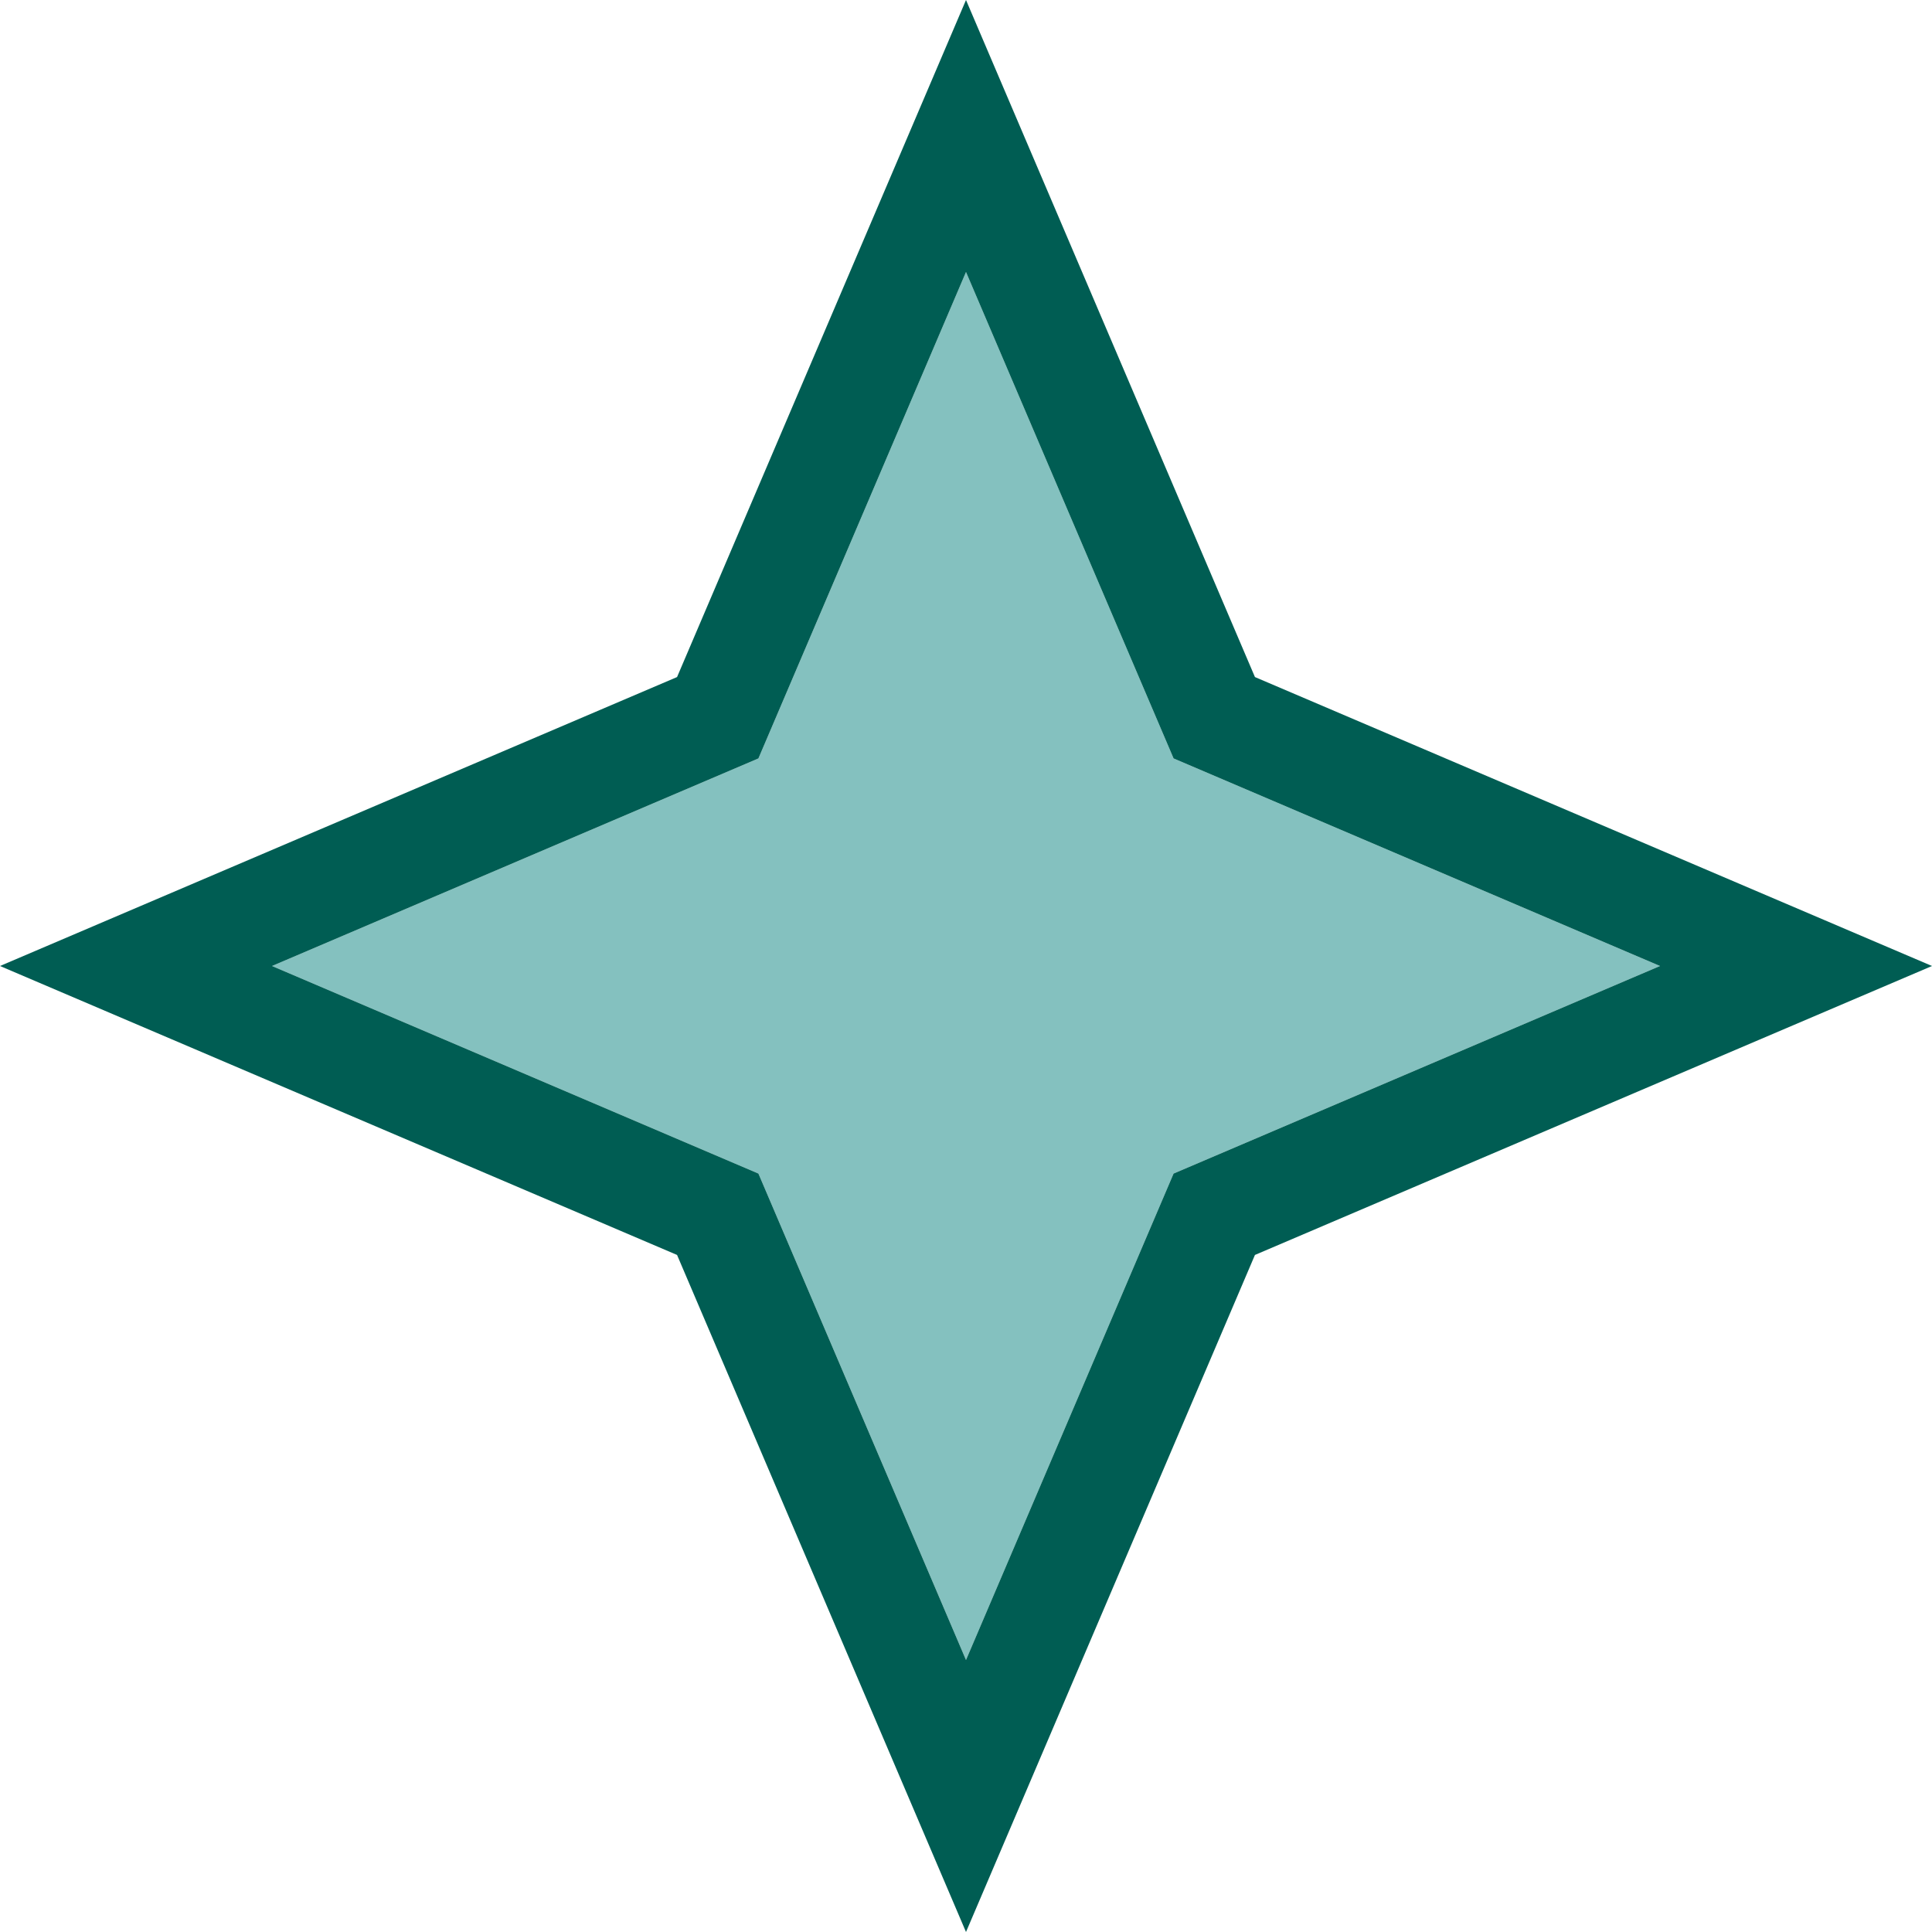
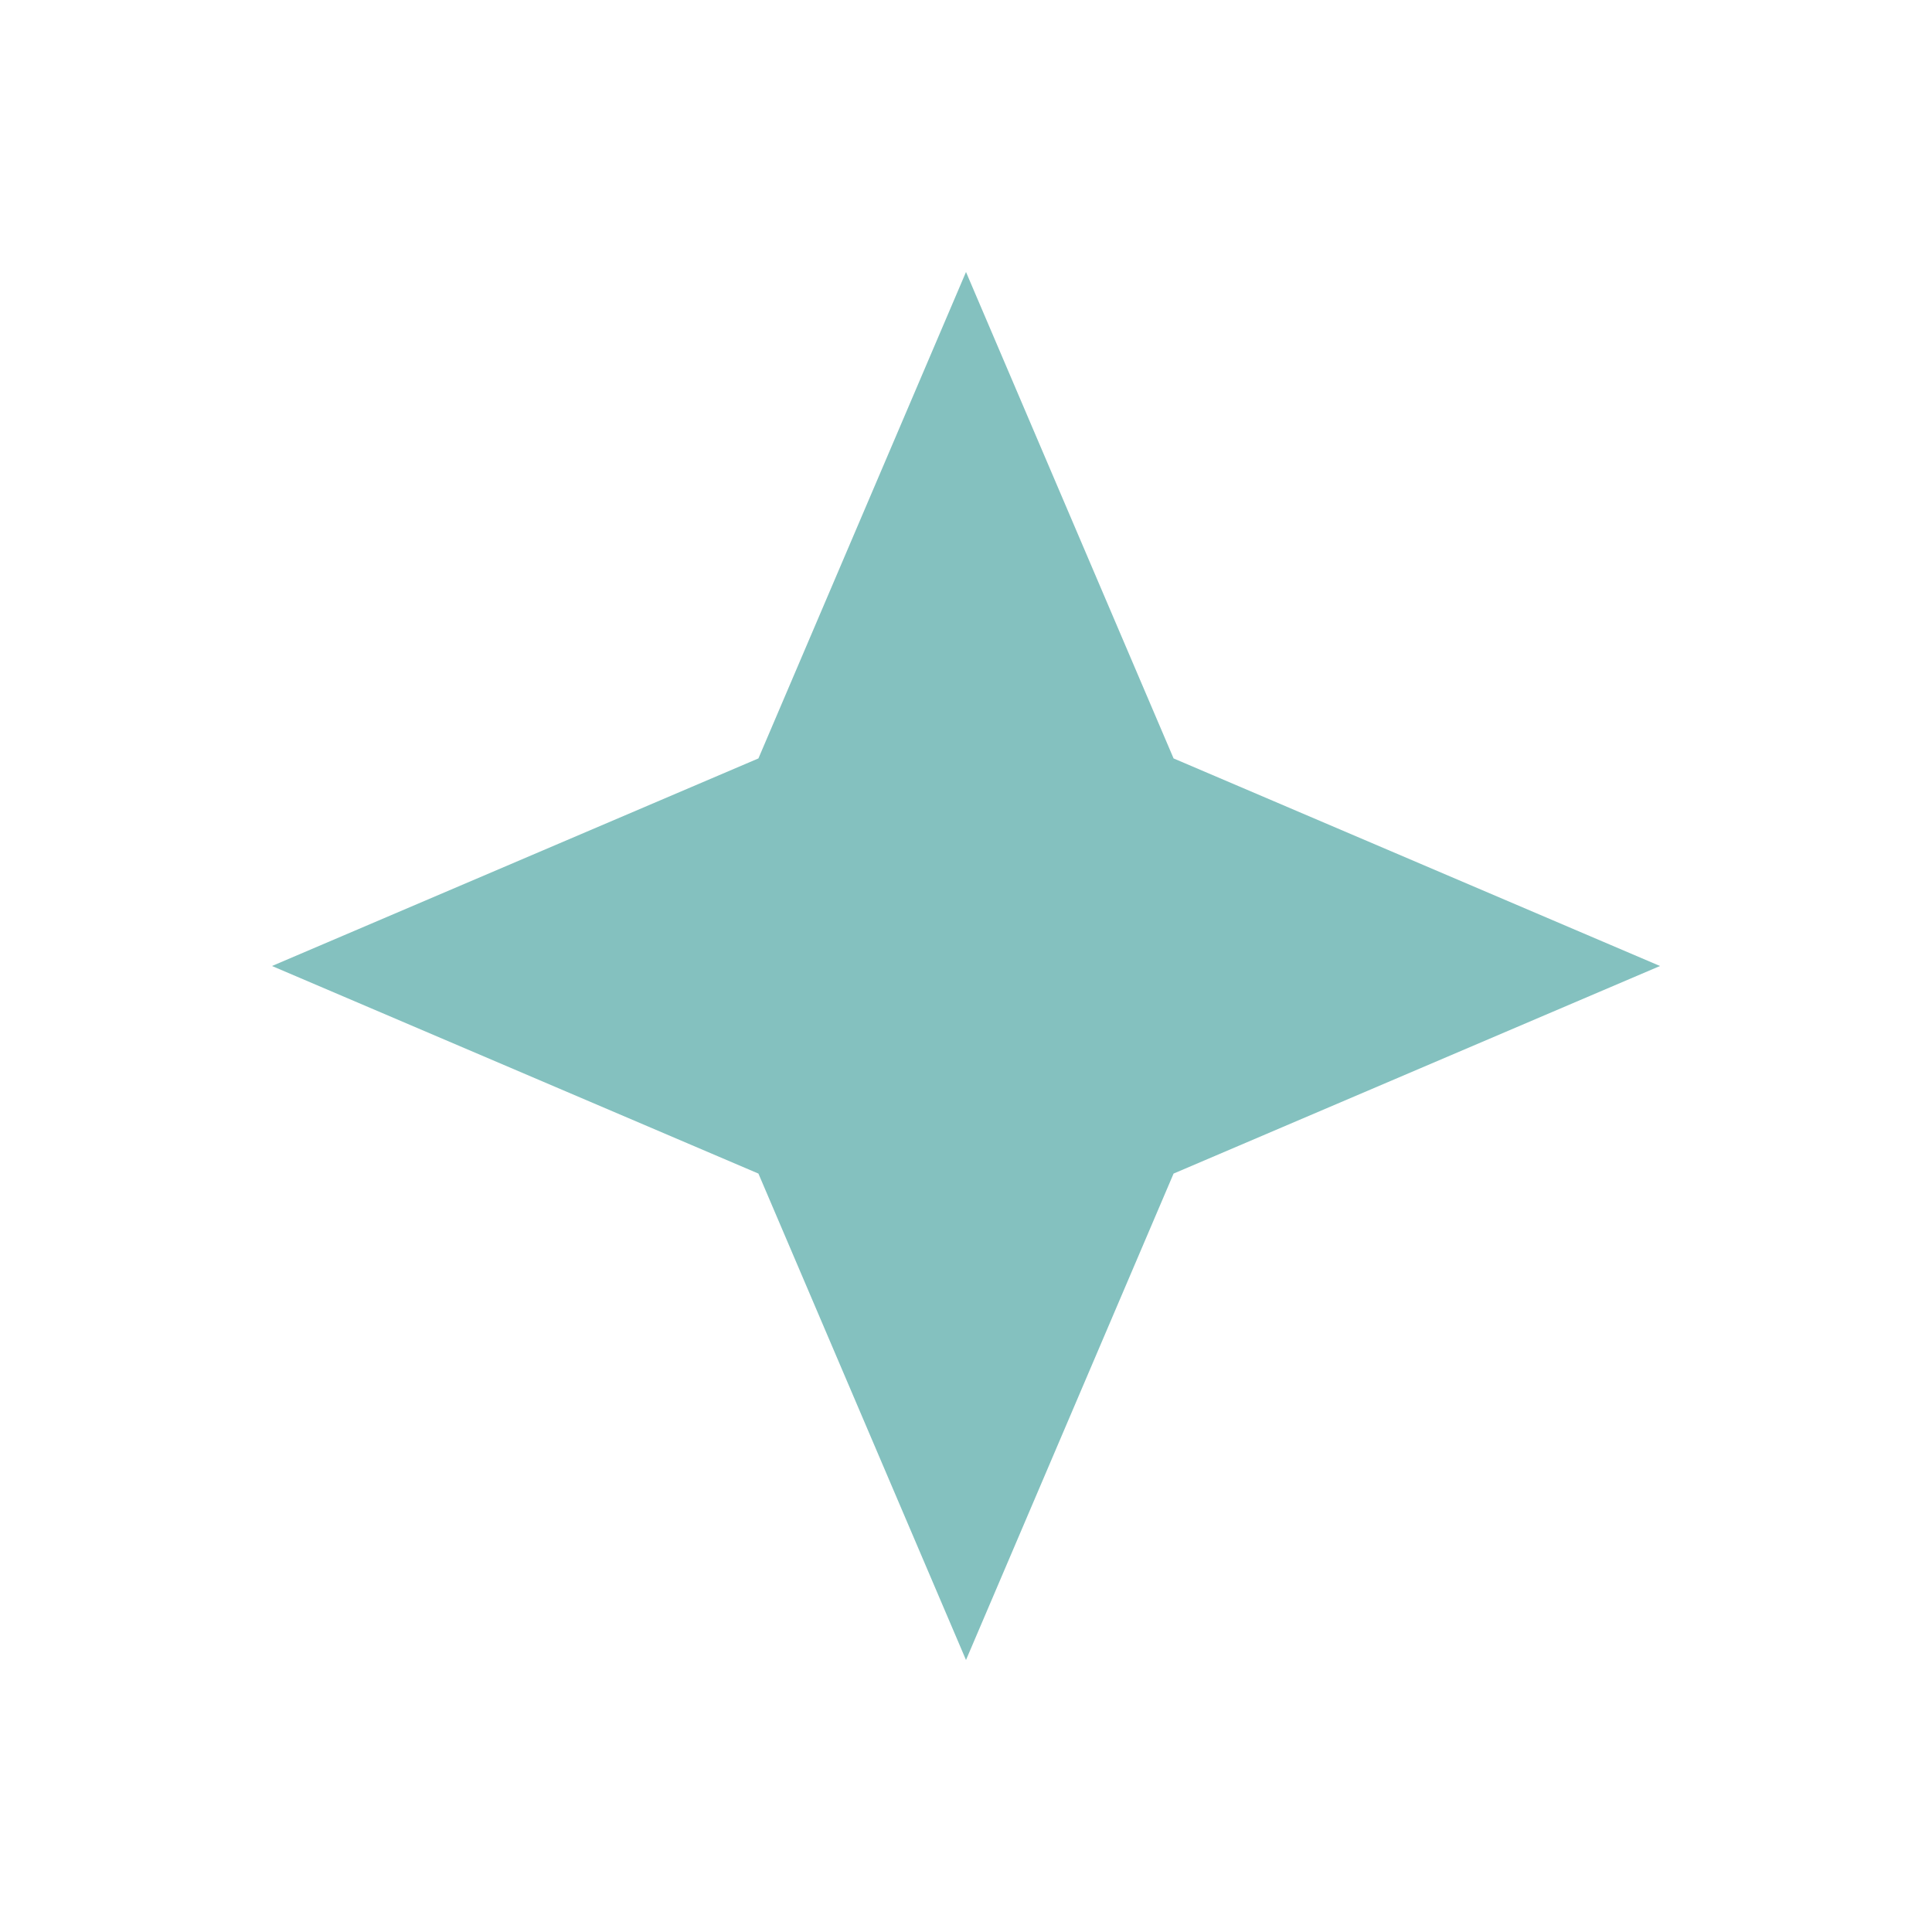
<svg xmlns="http://www.w3.org/2000/svg" width="70" height="70" viewBox="0 0 70 70" fill="none">
  <path d="M42.521 42.521L60.145 35L42.521 27.479L35 9.855L27.479 27.479L9.855 35L27.479 42.521L35 60.145L42.521 42.521Z" fill="#84C1BF" />
-   <path fill-rule="evenodd" clip-rule="evenodd" d="M42.521 27.479L60.145 35L42.521 42.521L35 60.145L27.479 42.521L9.855 35L27.479 27.479L35 9.855L42.521 27.479ZM24.531 24.531L35 0L45.469 24.531L70 35L45.469 45.469L35 70L24.531 45.469L0 35L24.531 24.531Z" fill="#005D53" />
</svg>